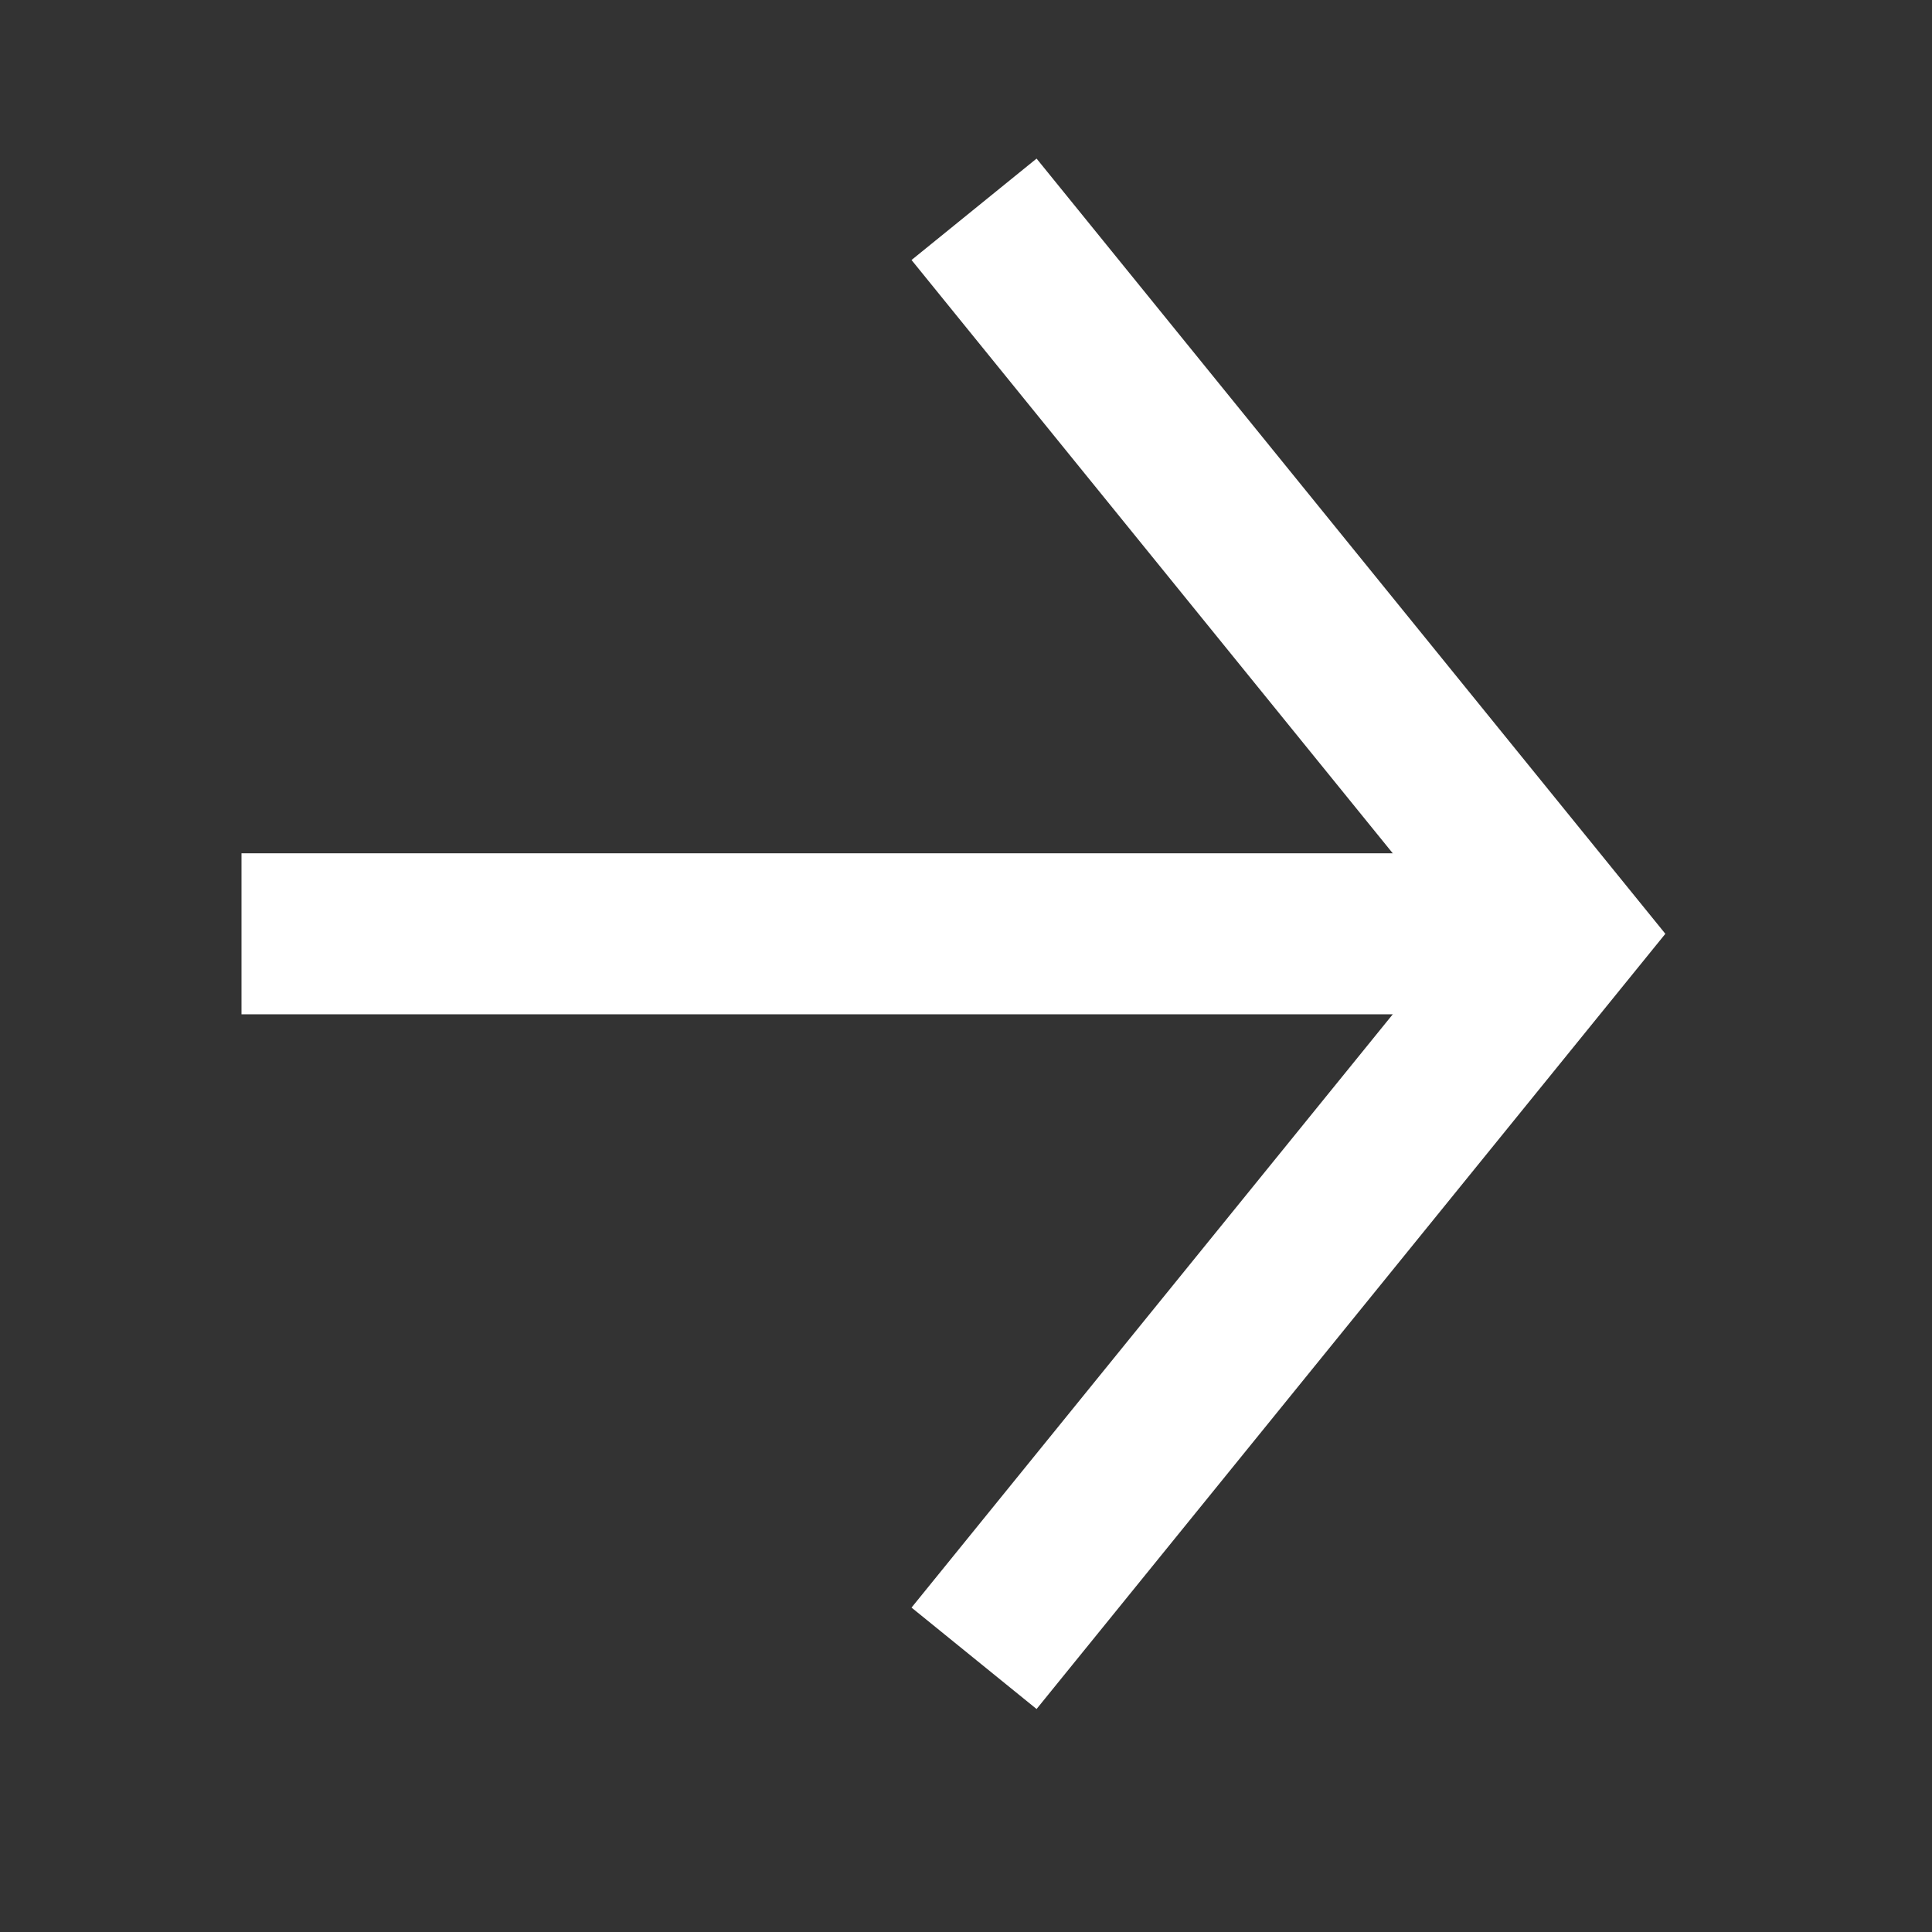
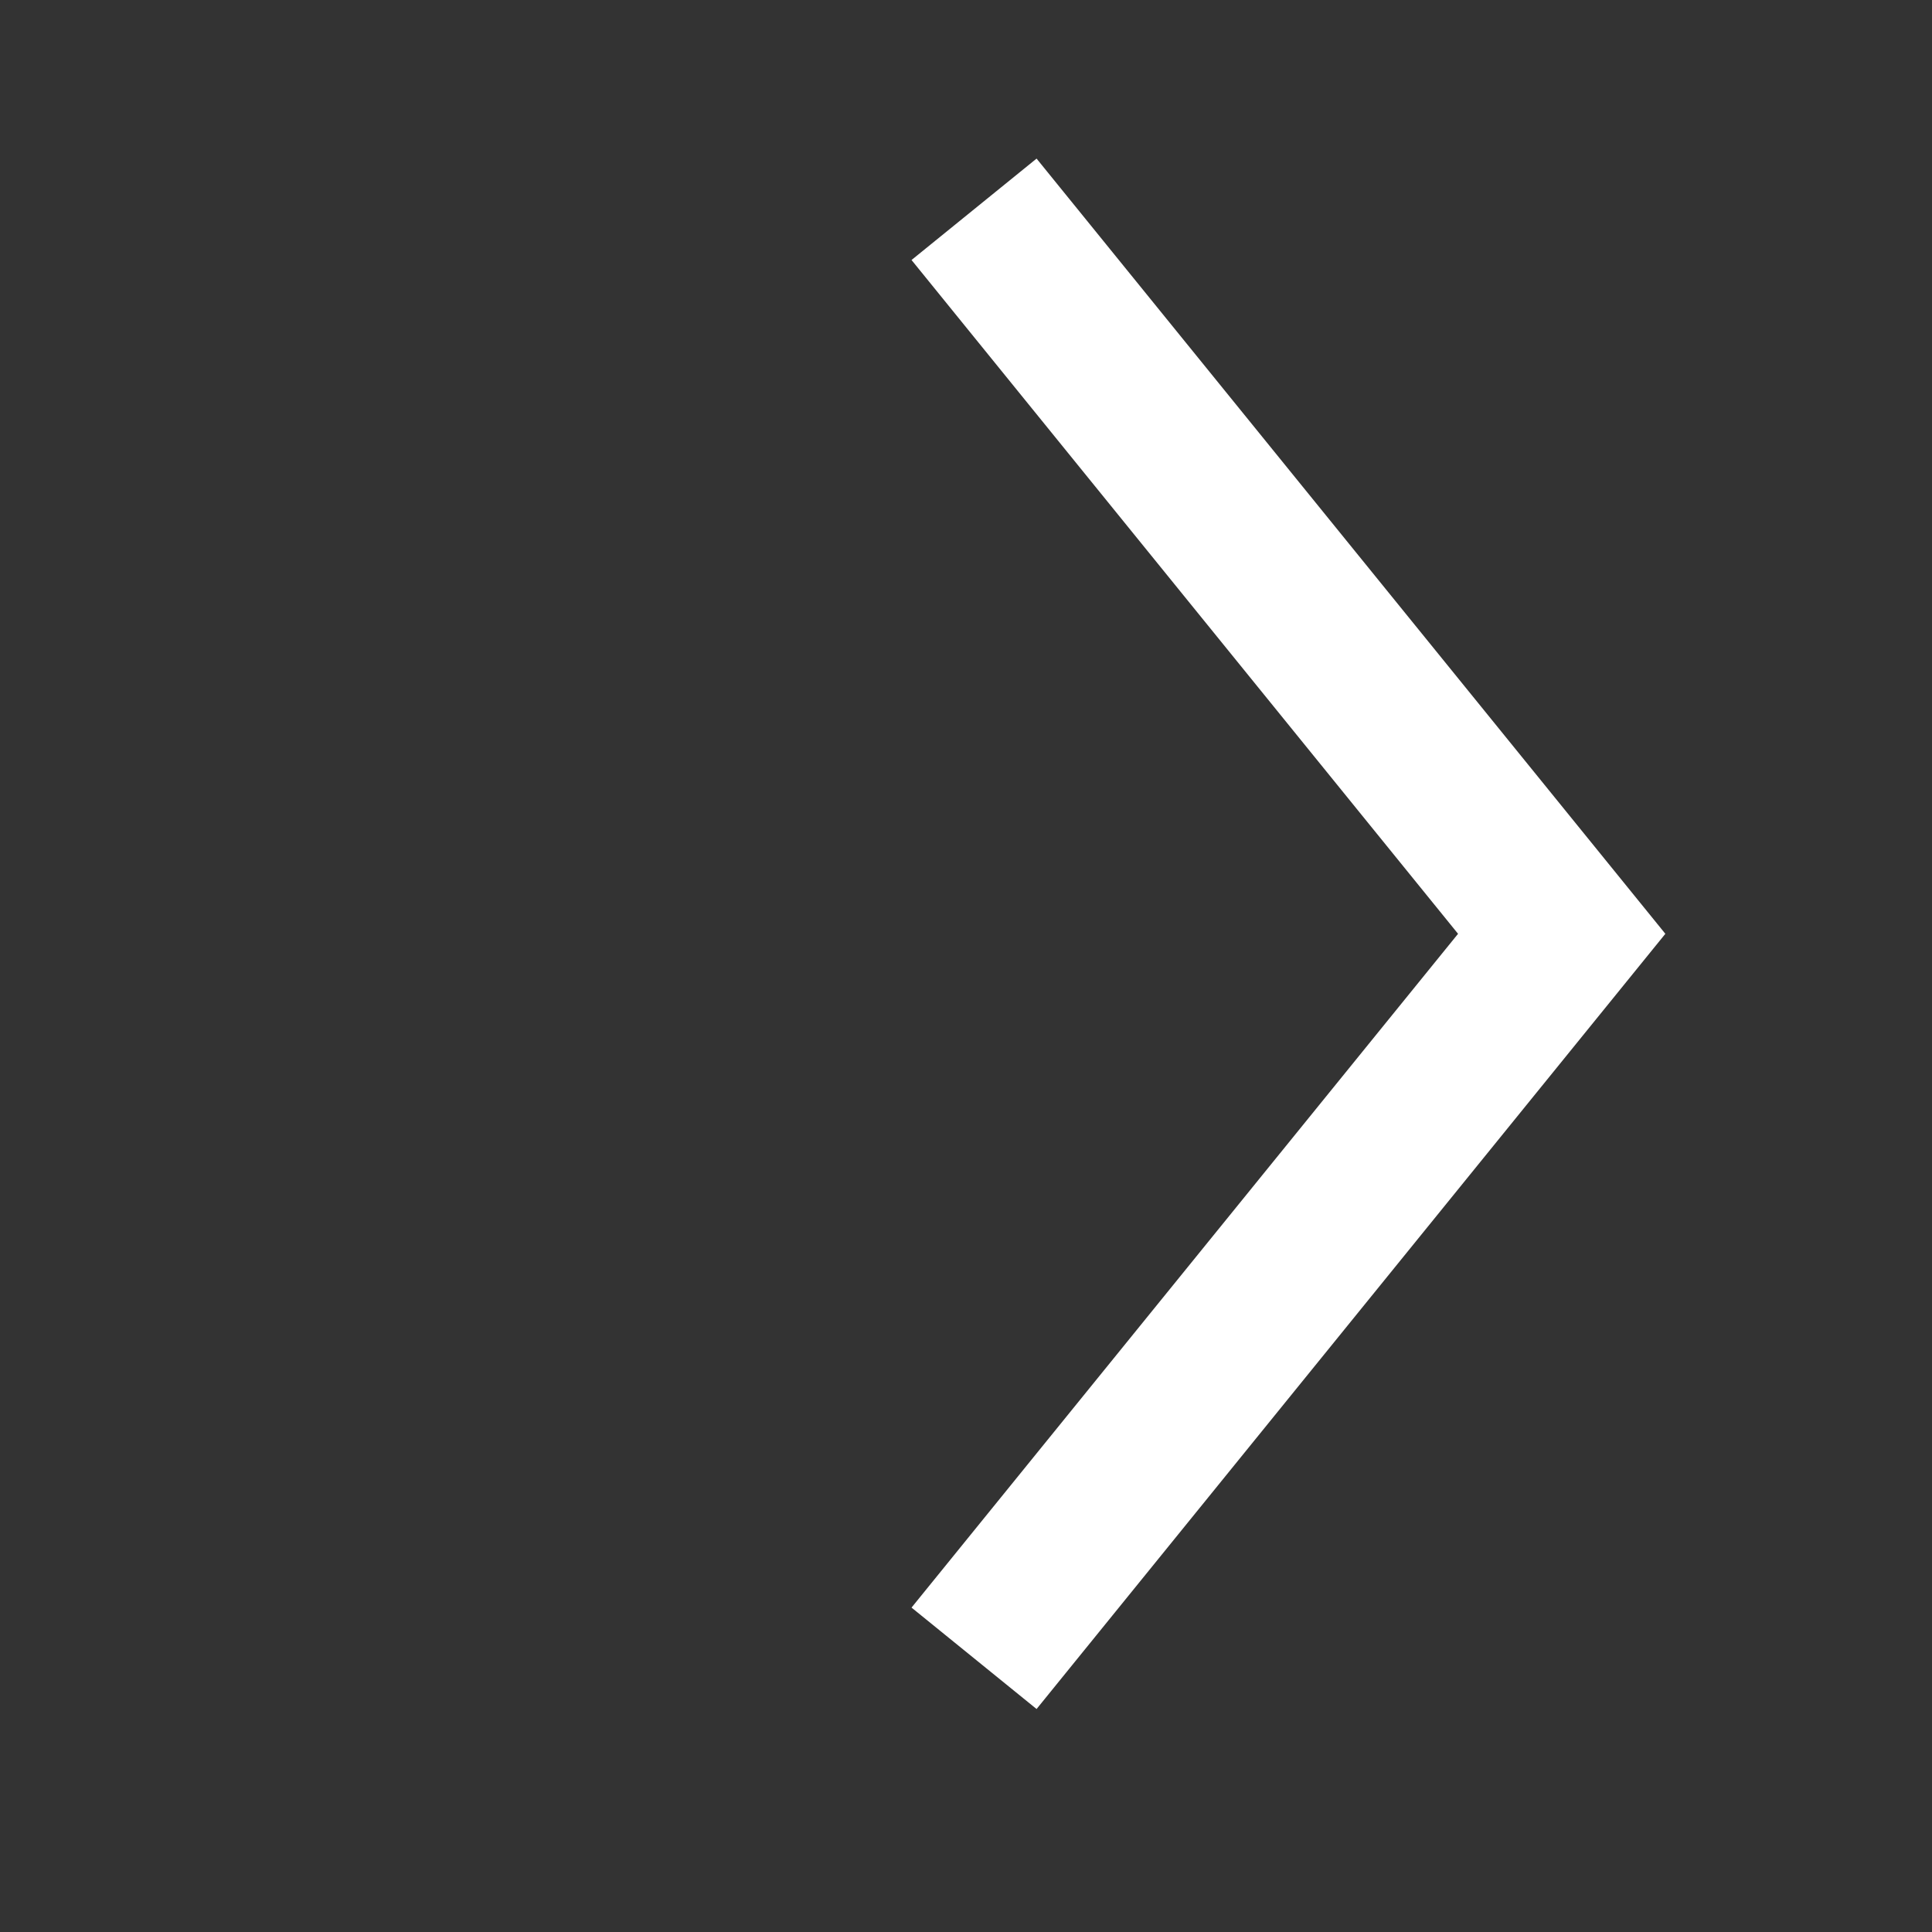
<svg xmlns="http://www.w3.org/2000/svg" width="24" height="24" viewBox="0 0 24 24" fill="none">
  <rect x="0" y="0" width="24" height="24" fill="#333333" stroke="none" />
-   <path d="M19 11.6L3 11.6" stroke="white" stroke-width="2" stroke-miterlimit="10" />
  <path d="M12.1 20.6L19.4 11.6L12.1 2.6" stroke="white" stroke-width="2" stroke-miterlimit="10" />
</svg>